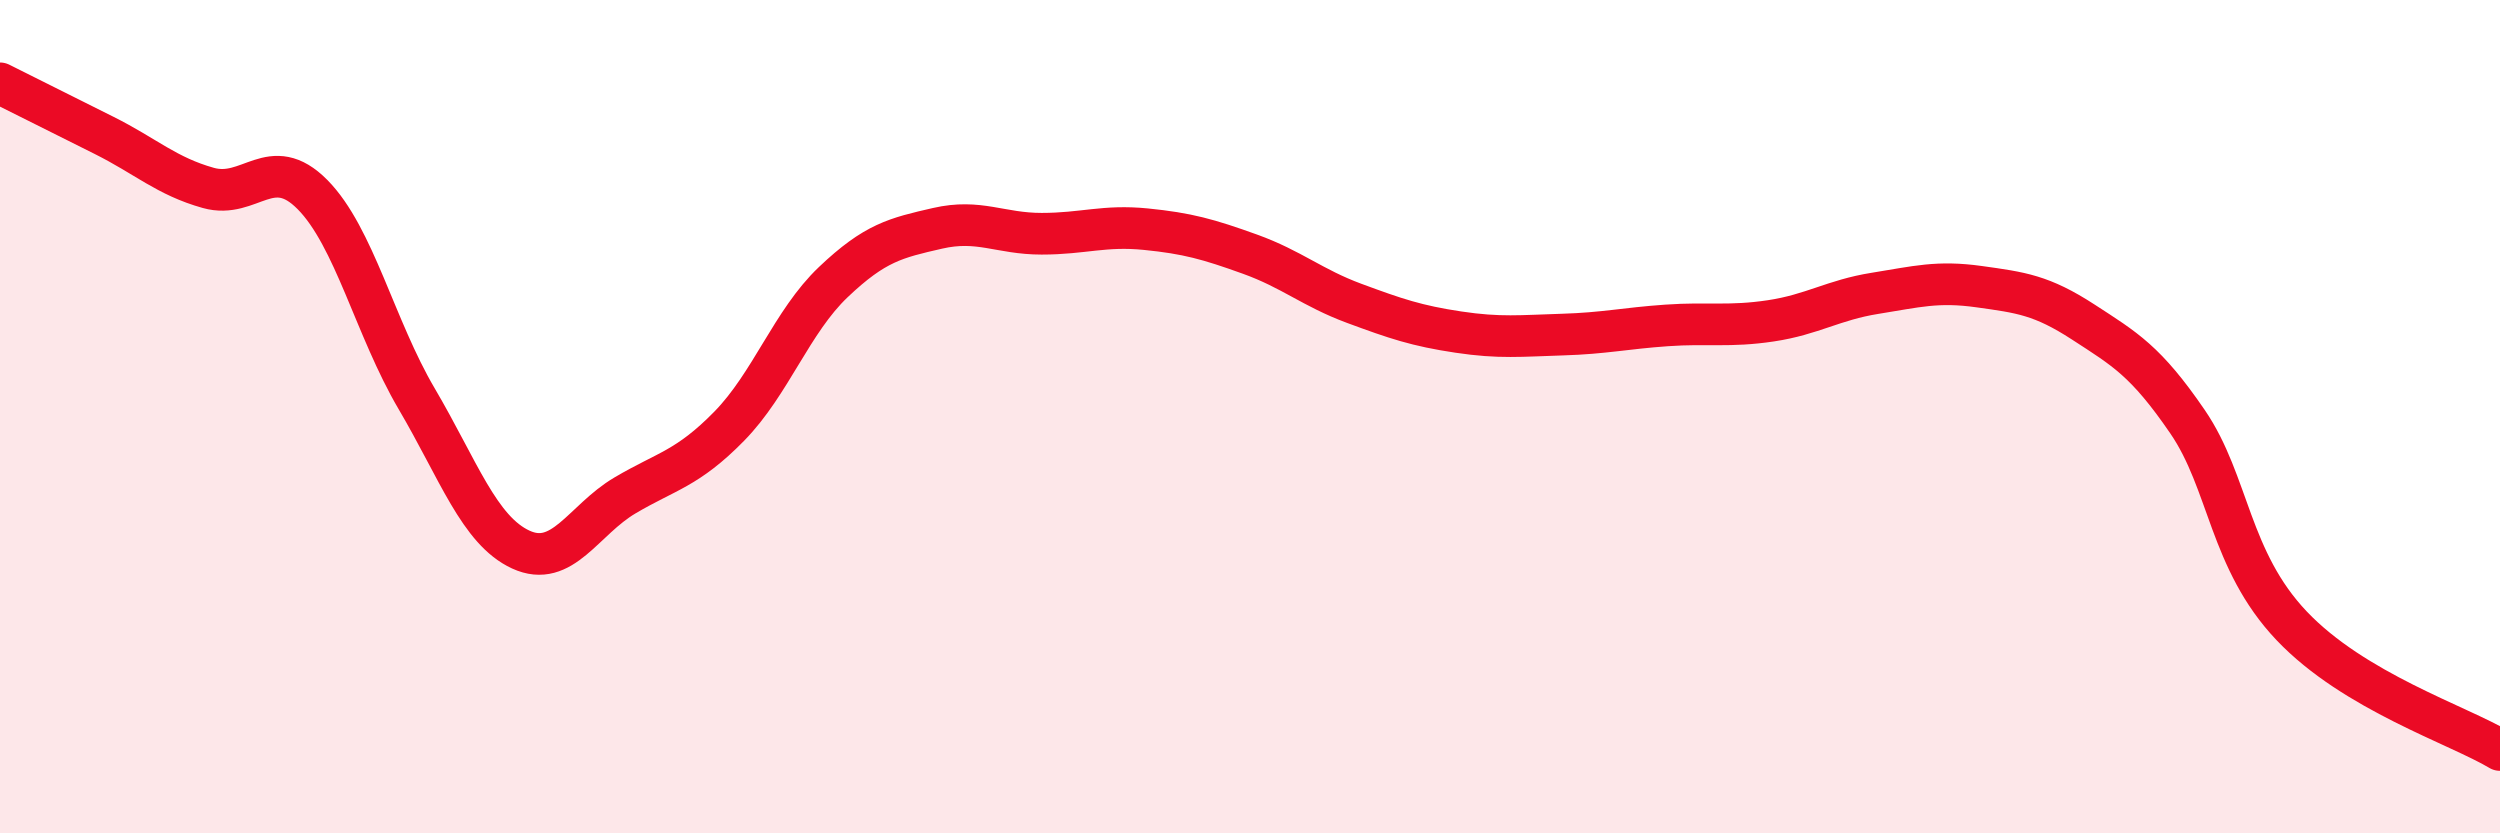
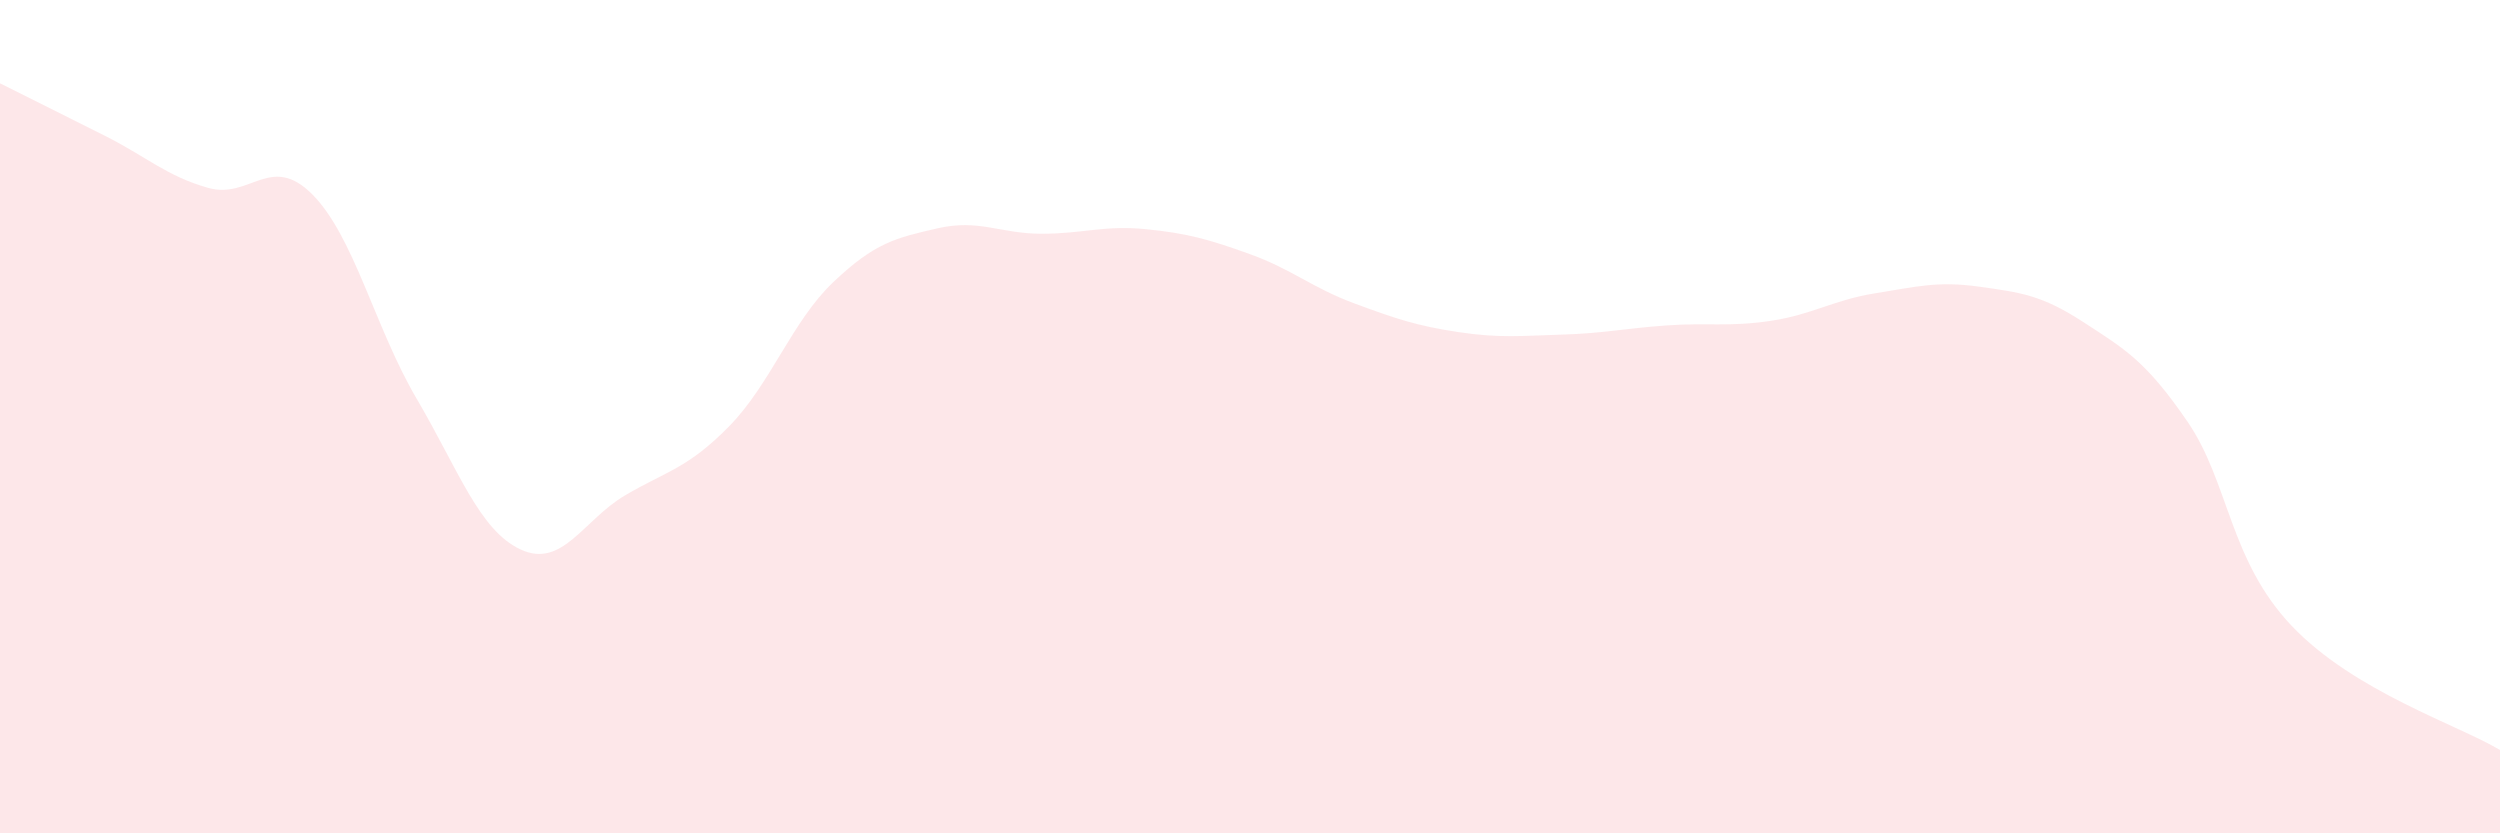
<svg xmlns="http://www.w3.org/2000/svg" width="60" height="20" viewBox="0 0 60 20">
  <path d="M 0,2 C 0.5,2.25 1.5,2.75 2.5,3.25 C 3.5,3.75 4,4.23 5,4.51 C 6,4.79 6.5,3.66 7.5,4.67 C 8.5,5.68 9,7.87 10,9.57 C 11,11.27 11.5,12.73 12.5,13.19 C 13.5,13.65 14,12.48 15,11.89 C 16,11.3 16.5,11.25 17.5,10.23 C 18.5,9.21 19,7.72 20,6.77 C 21,5.82 21.5,5.71 22.5,5.48 C 23.5,5.25 24,5.61 25,5.61 C 26,5.61 26.5,5.4 27.5,5.5 C 28.5,5.6 29,5.74 30,6.1 C 31,6.46 31.5,6.91 32.5,7.28 C 33.5,7.65 34,7.82 35,7.97 C 36,8.12 36.5,8.06 37.5,8.03 C 38.5,8 39,7.88 40,7.81 C 41,7.74 41.5,7.85 42.5,7.7 C 43.5,7.55 44,7.2 45,7.04 C 46,6.88 46.5,6.74 47.5,6.88 C 48.5,7.02 49,7.08 50,7.73 C 51,8.38 51.5,8.66 52.5,10.12 C 53.5,11.58 53.5,13.44 55,15.02 C 56.5,16.6 59,17.4 60,18L60 20L0 20Z" fill="#EB0A25" opacity="0.1" stroke-linecap="round" stroke-linejoin="round" />
-   <path d="M 0,2 C 0.5,2.25 1.5,2.75 2.5,3.25 C 3.5,3.75 4,4.23 5,4.51 C 6,4.79 6.5,3.66 7.5,4.67 C 8.5,5.68 9,7.87 10,9.57 C 11,11.27 11.5,12.73 12.5,13.19 C 13.5,13.65 14,12.48 15,11.89 C 16,11.3 16.5,11.25 17.5,10.23 C 18.5,9.21 19,7.72 20,6.77 C 21,5.82 21.5,5.71 22.5,5.48 C 23.5,5.25 24,5.61 25,5.61 C 26,5.61 26.5,5.4 27.5,5.5 C 28.5,5.6 29,5.74 30,6.1 C 31,6.46 31.5,6.91 32.5,7.28 C 33.5,7.65 34,7.82 35,7.97 C 36,8.12 36.5,8.06 37.5,8.03 C 38.5,8 39,7.88 40,7.81 C 41,7.74 41.5,7.85 42.5,7.7 C 43.5,7.55 44,7.2 45,7.04 C 46,6.88 46.5,6.74 47.5,6.88 C 48.5,7.02 49,7.08 50,7.73 C 51,8.38 51.5,8.66 52.5,10.12 C 53.5,11.58 53.5,13.44 55,15.02 C 56.5,16.6 59,17.4 60,18" stroke="#EB0A25" stroke-width="1" fill="none" stroke-linecap="round" stroke-linejoin="round" />
</svg>